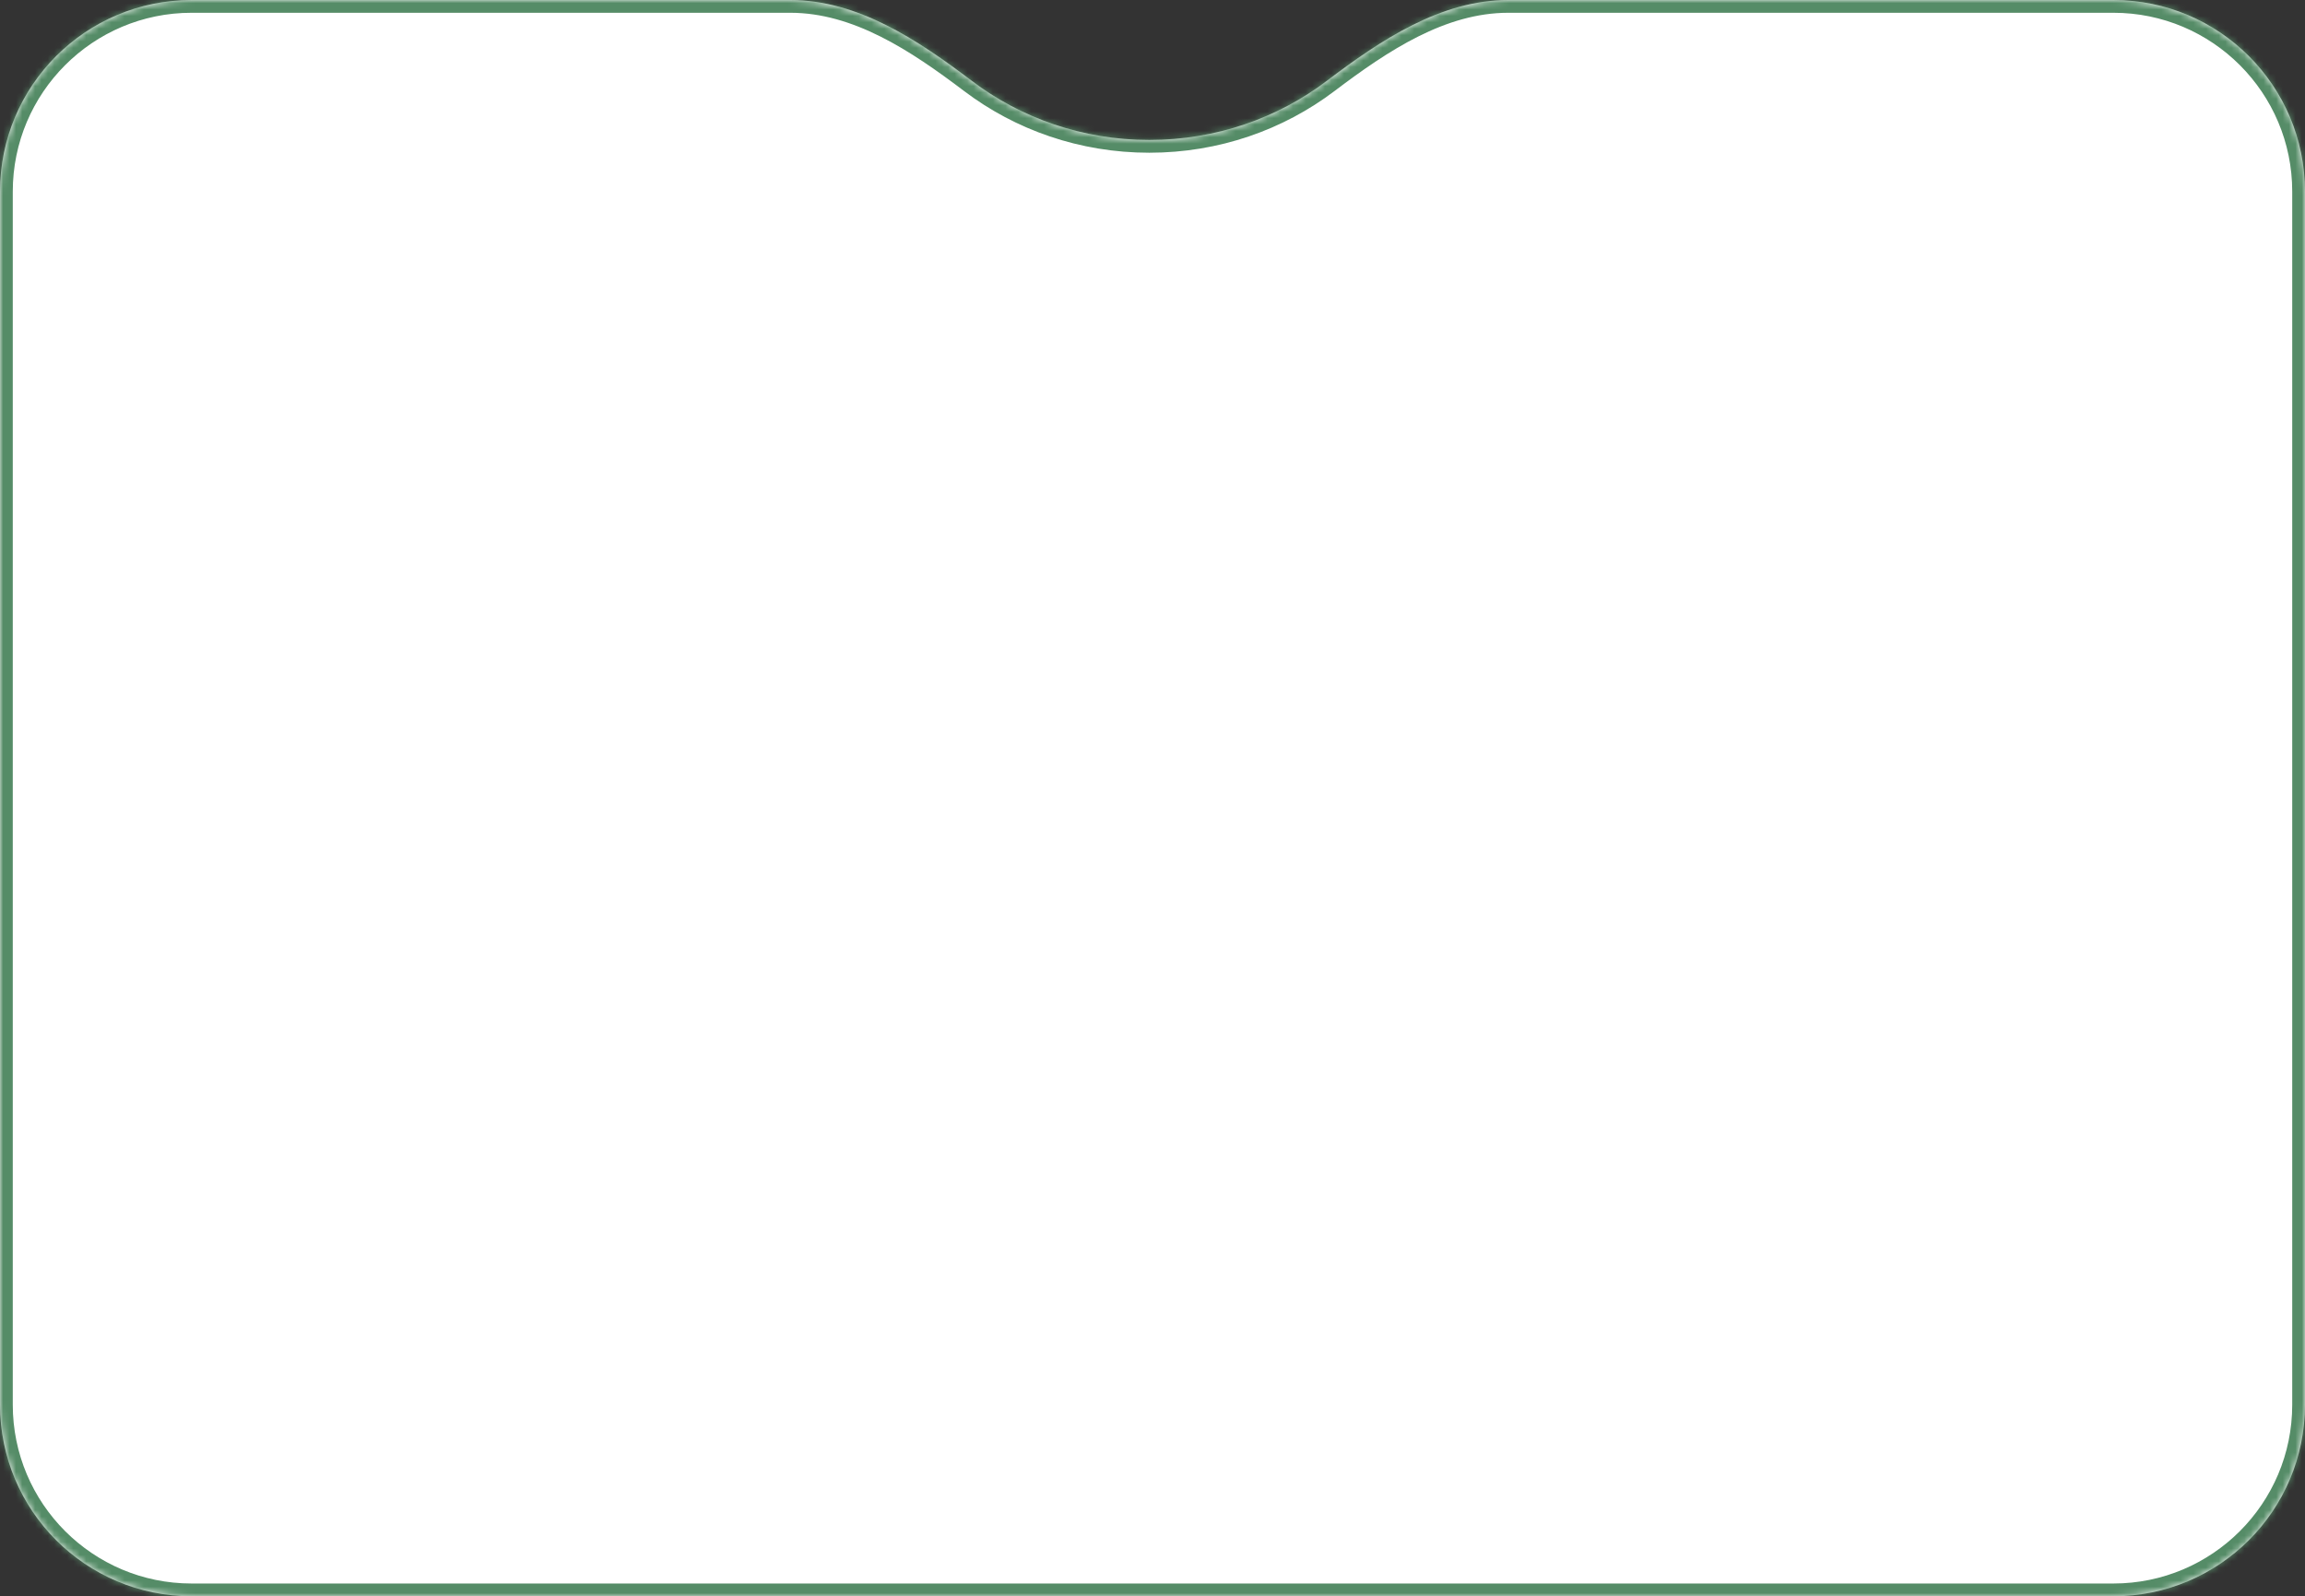
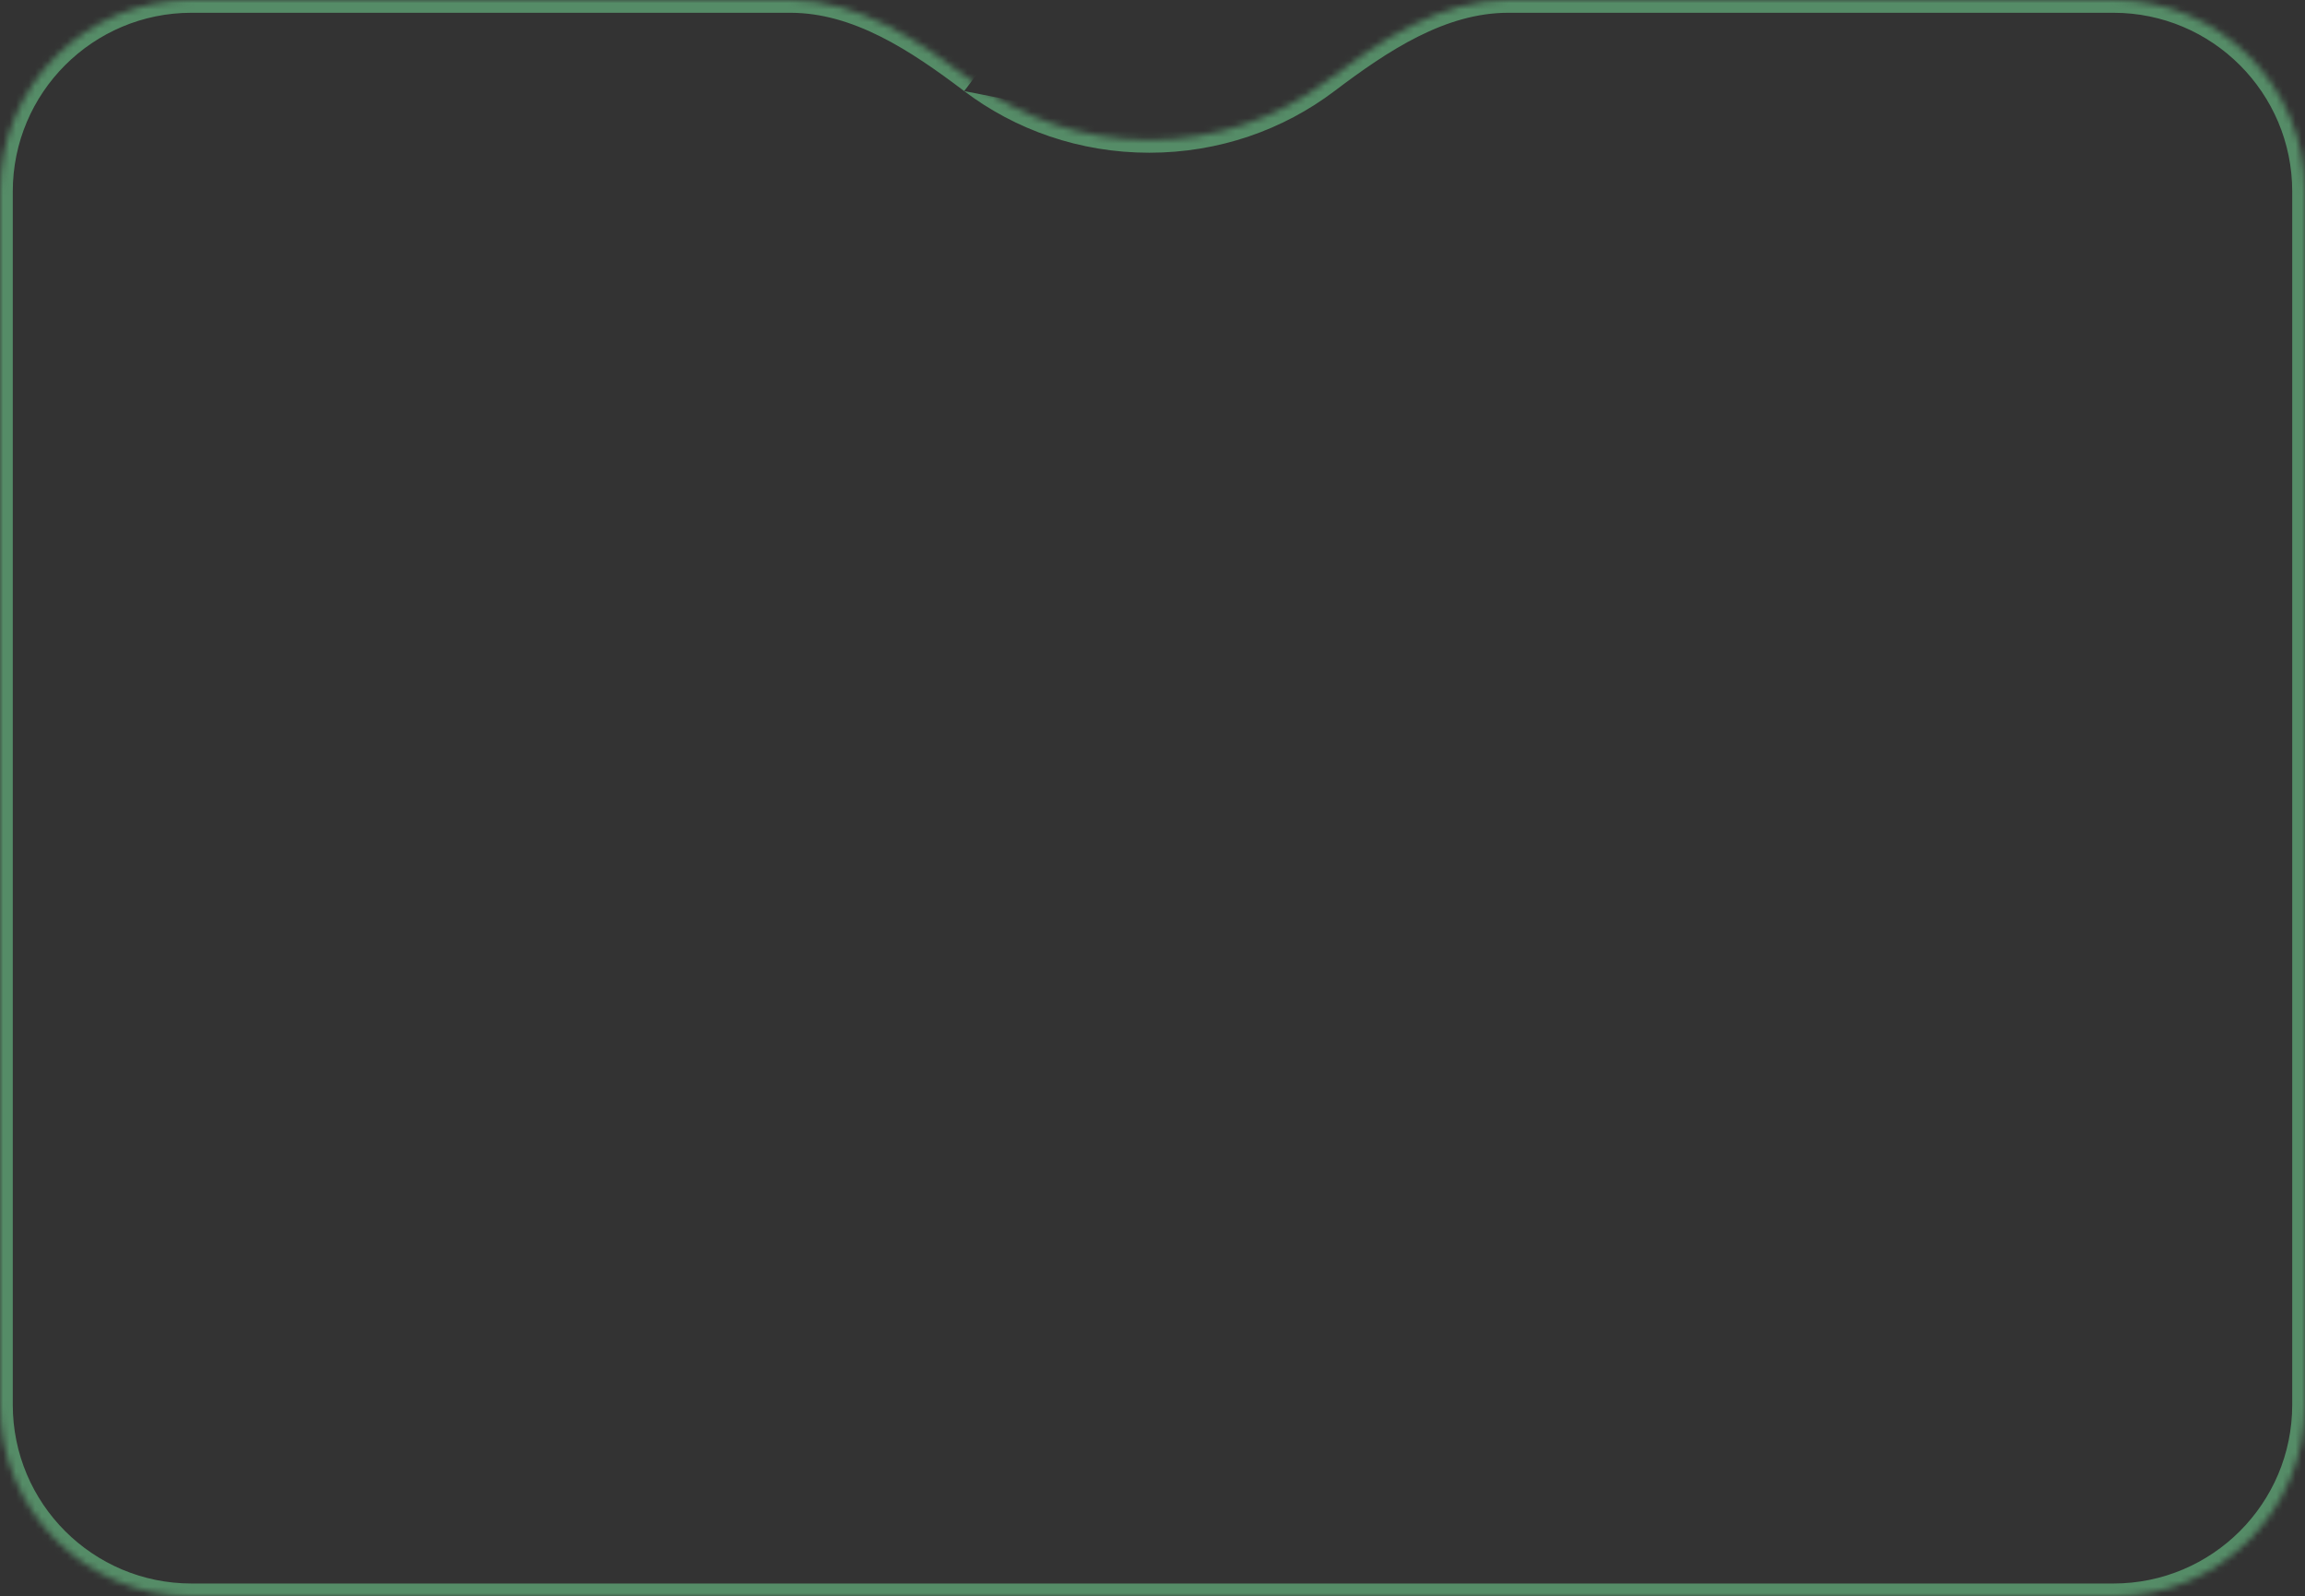
<svg xmlns="http://www.w3.org/2000/svg" width="361" height="250" viewBox="0 0 361 250" fill="none">
  <rect x="0" y="0" width="361" height="250" fill="#333333" stroke="none" />
  <mask id="path-1-inside-1_56_120" fill="white">
    <path fill-rule="evenodd" clip-rule="evenodd" d="M152.212 12.67C143.757 6.269 134.367 0 123.762 0H30C13.431 0 0 13.431 0 30V220C0 236.569 13.431 250 30 250H331C347.569 250 361 236.569 361 220V30C361 13.431 347.569 0 331 0H236.238C225.633 0 216.243 6.269 207.788 12.67C200.137 18.463 190.487 21.919 180 21.919C169.513 21.919 159.863 18.463 152.212 12.67Z" />
  </mask>
-   <path fill-rule="evenodd" clip-rule="evenodd" d="M152.212 12.67C143.757 6.269 134.367 0 123.762 0H30C13.431 0 0 13.431 0 30V220C0 236.569 13.431 250 30 250H331C347.569 250 361 236.569 361 220V30C361 13.431 347.569 0 331 0H236.238C225.633 0 216.243 6.269 207.788 12.67C200.137 18.463 190.487 21.919 180 21.919C169.513 21.919 159.863 18.463 152.212 12.67Z" fill="white" />
-   <path d="M207.788 12.67L206.581 11.076L207.788 12.67ZM30 2H123.762V-2H30V2ZM2 220V30H-2V220H2ZM331 248H30V252H331V248ZM359 30V220H363V30H359ZM236.238 2H331V-2H236.238V2ZM206.581 11.076C199.27 16.611 190.043 19.919 180 19.919V23.919C190.932 23.919 201.003 20.316 208.995 14.265L206.581 11.076ZM180 19.919C169.957 19.919 160.73 16.611 153.419 11.076L151.005 14.265C158.997 20.316 169.068 23.919 180 23.919V19.919ZM236.238 -2C224.886 -2 215.005 4.698 206.581 11.076L208.995 14.265C217.481 7.84 226.379 2 236.238 2V-2ZM363 30C363 12.327 348.673 -2 331 -2V2C346.464 2 359 14.536 359 30H363ZM331 252C348.673 252 363 237.673 363 220H359C359 235.464 346.464 248 331 248V252ZM-2 220C-2 237.673 12.327 252 30 252V248C14.536 248 2 235.464 2 220H-2ZM123.762 2C133.621 2 142.519 7.84 151.005 14.265L153.419 11.076C144.995 4.698 135.114 -2 123.762 -2V2ZM30 -2C12.327 -2 -2 12.327 -2 30H2C2 14.536 14.536 2 30 2V-2Z" fill="#558C67" mask="url(#path-1-inside-1_56_120)" />
+   <path d="M207.788 12.67L206.581 11.076L207.788 12.67ZM30 2H123.762V-2H30V2ZM2 220V30H-2V220H2ZM331 248H30V252H331V248ZM359 30V220H363V30H359ZM236.238 2H331V-2H236.238V2ZM206.581 11.076C199.27 16.611 190.043 19.919 180 19.919V23.919C190.932 23.919 201.003 20.316 208.995 14.265L206.581 11.076ZM180 19.919L151.005 14.265C158.997 20.316 169.068 23.919 180 23.919V19.919ZM236.238 -2C224.886 -2 215.005 4.698 206.581 11.076L208.995 14.265C217.481 7.84 226.379 2 236.238 2V-2ZM363 30C363 12.327 348.673 -2 331 -2V2C346.464 2 359 14.536 359 30H363ZM331 252C348.673 252 363 237.673 363 220H359C359 235.464 346.464 248 331 248V252ZM-2 220C-2 237.673 12.327 252 30 252V248C14.536 248 2 235.464 2 220H-2ZM123.762 2C133.621 2 142.519 7.84 151.005 14.265L153.419 11.076C144.995 4.698 135.114 -2 123.762 -2V2ZM30 -2C12.327 -2 -2 12.327 -2 30H2C2 14.536 14.536 2 30 2V-2Z" fill="#558C67" mask="url(#path-1-inside-1_56_120)" />
</svg>